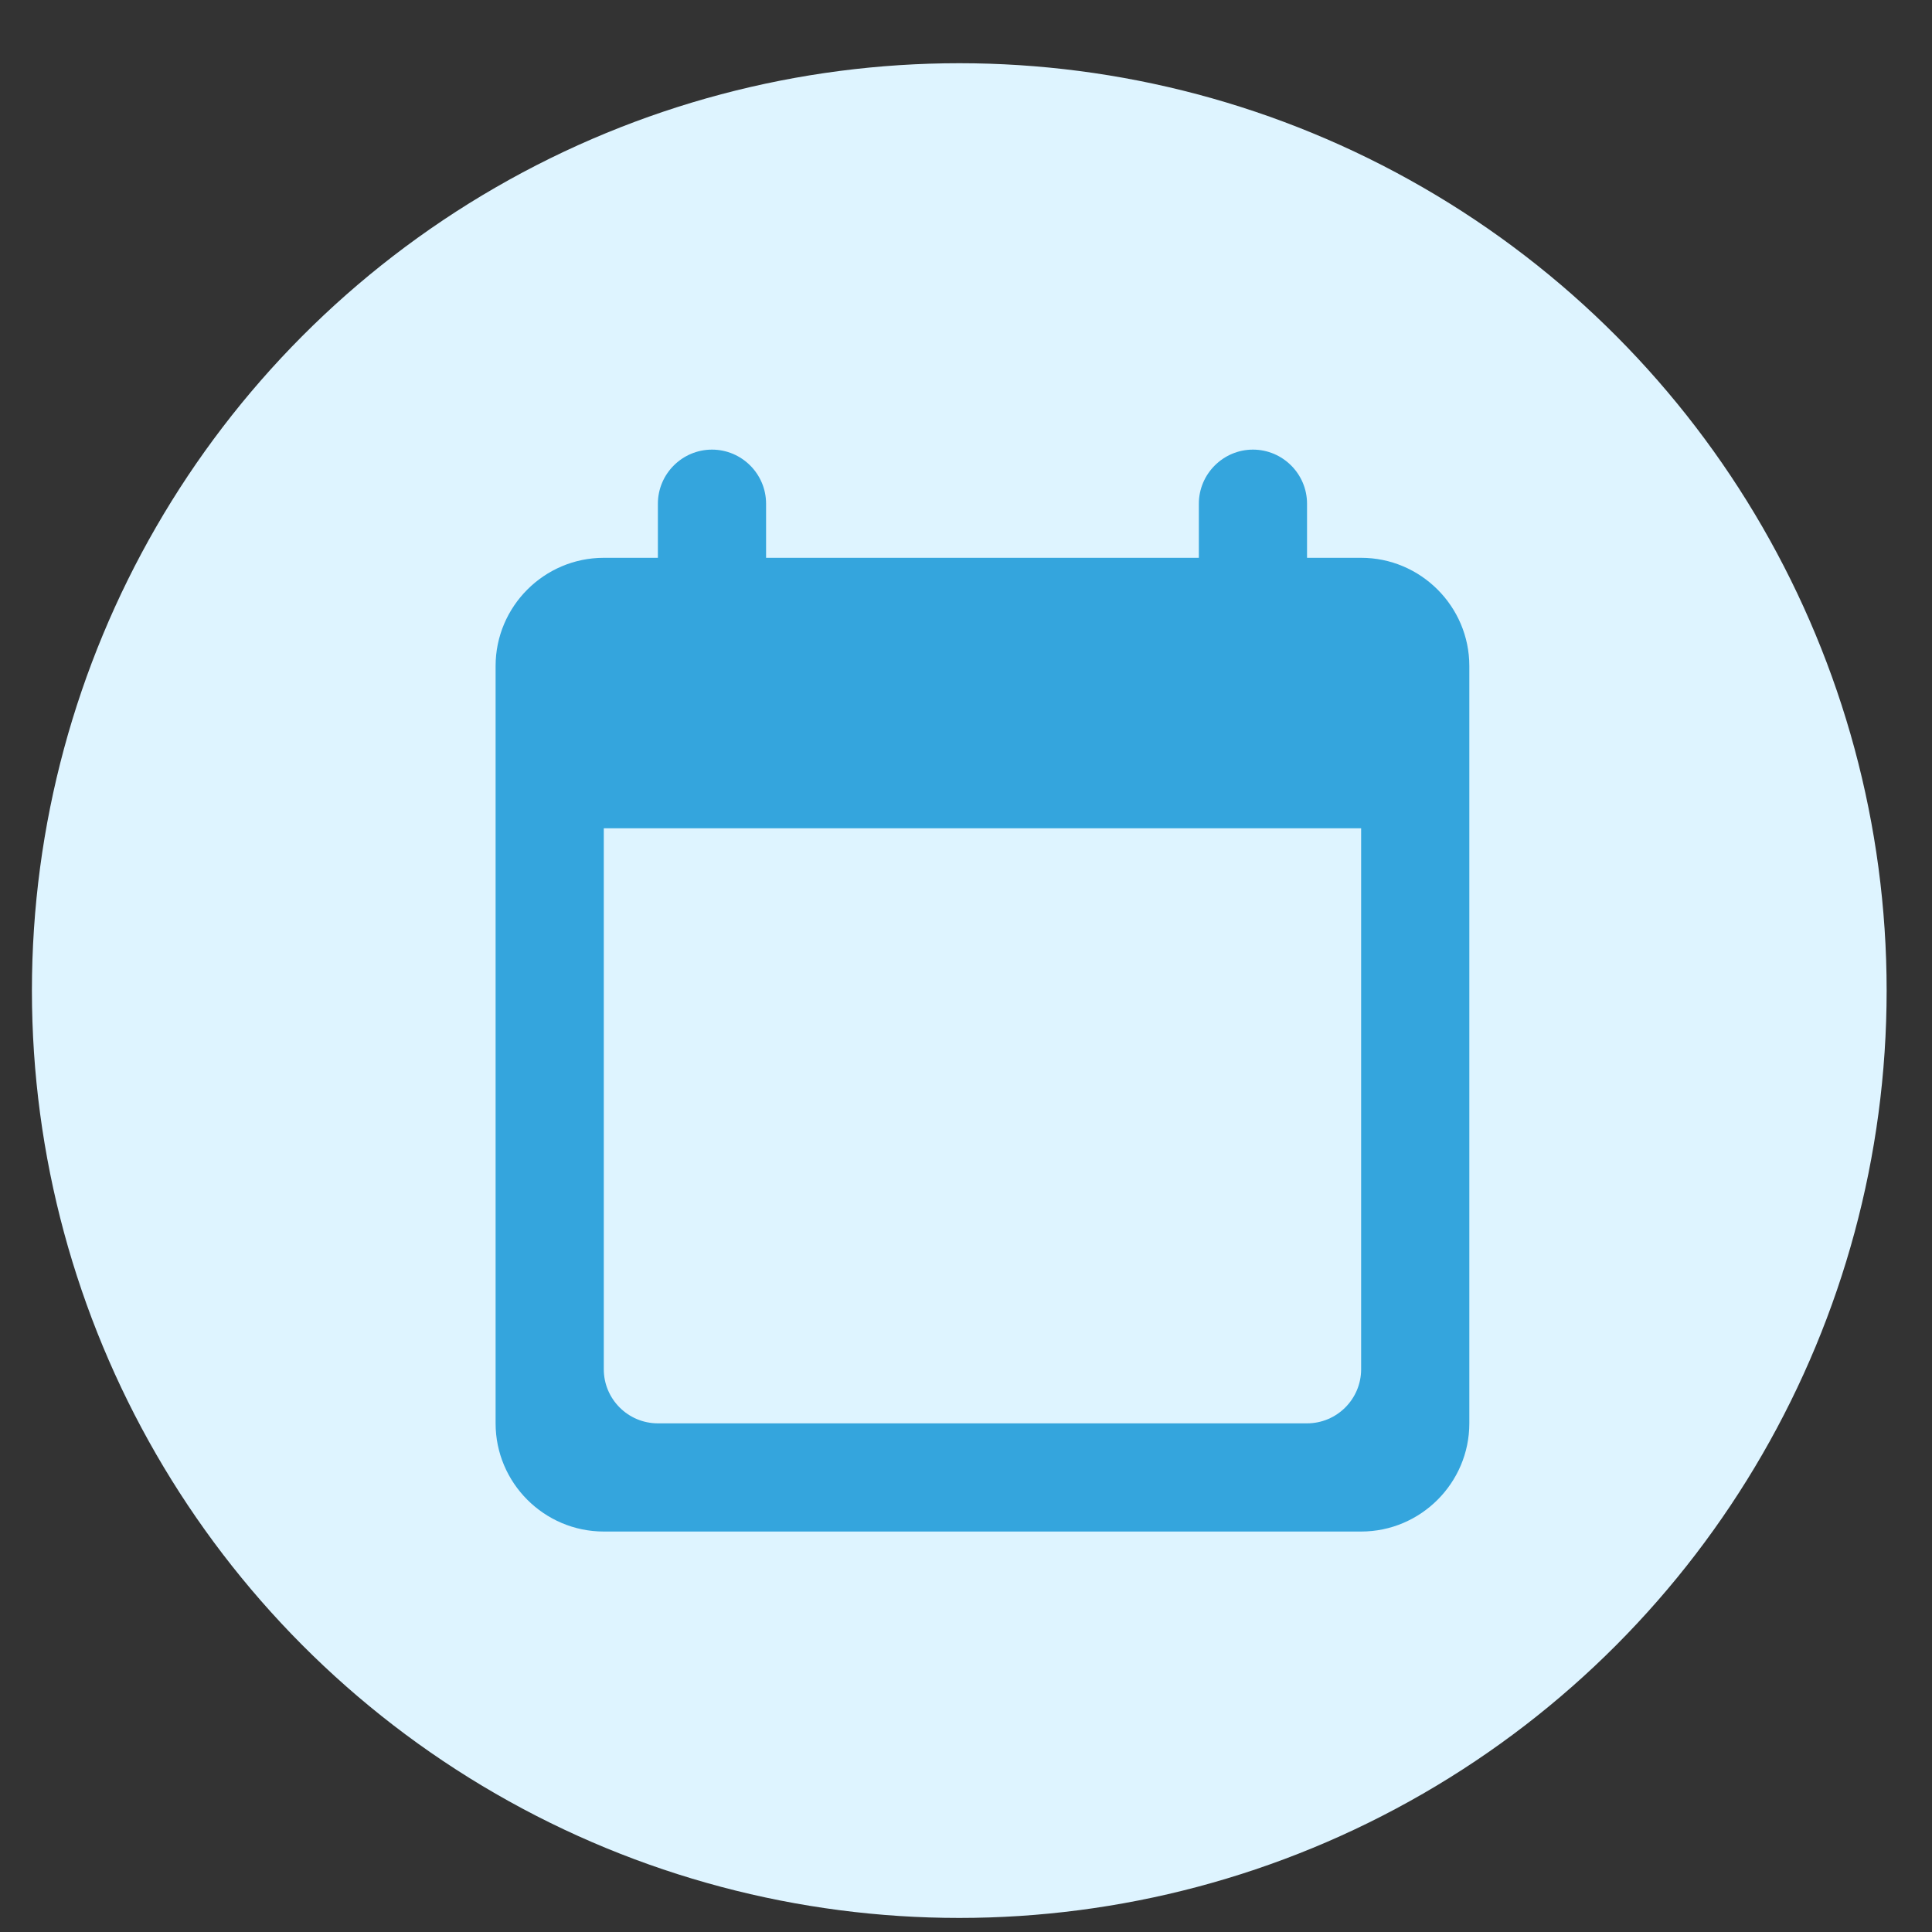
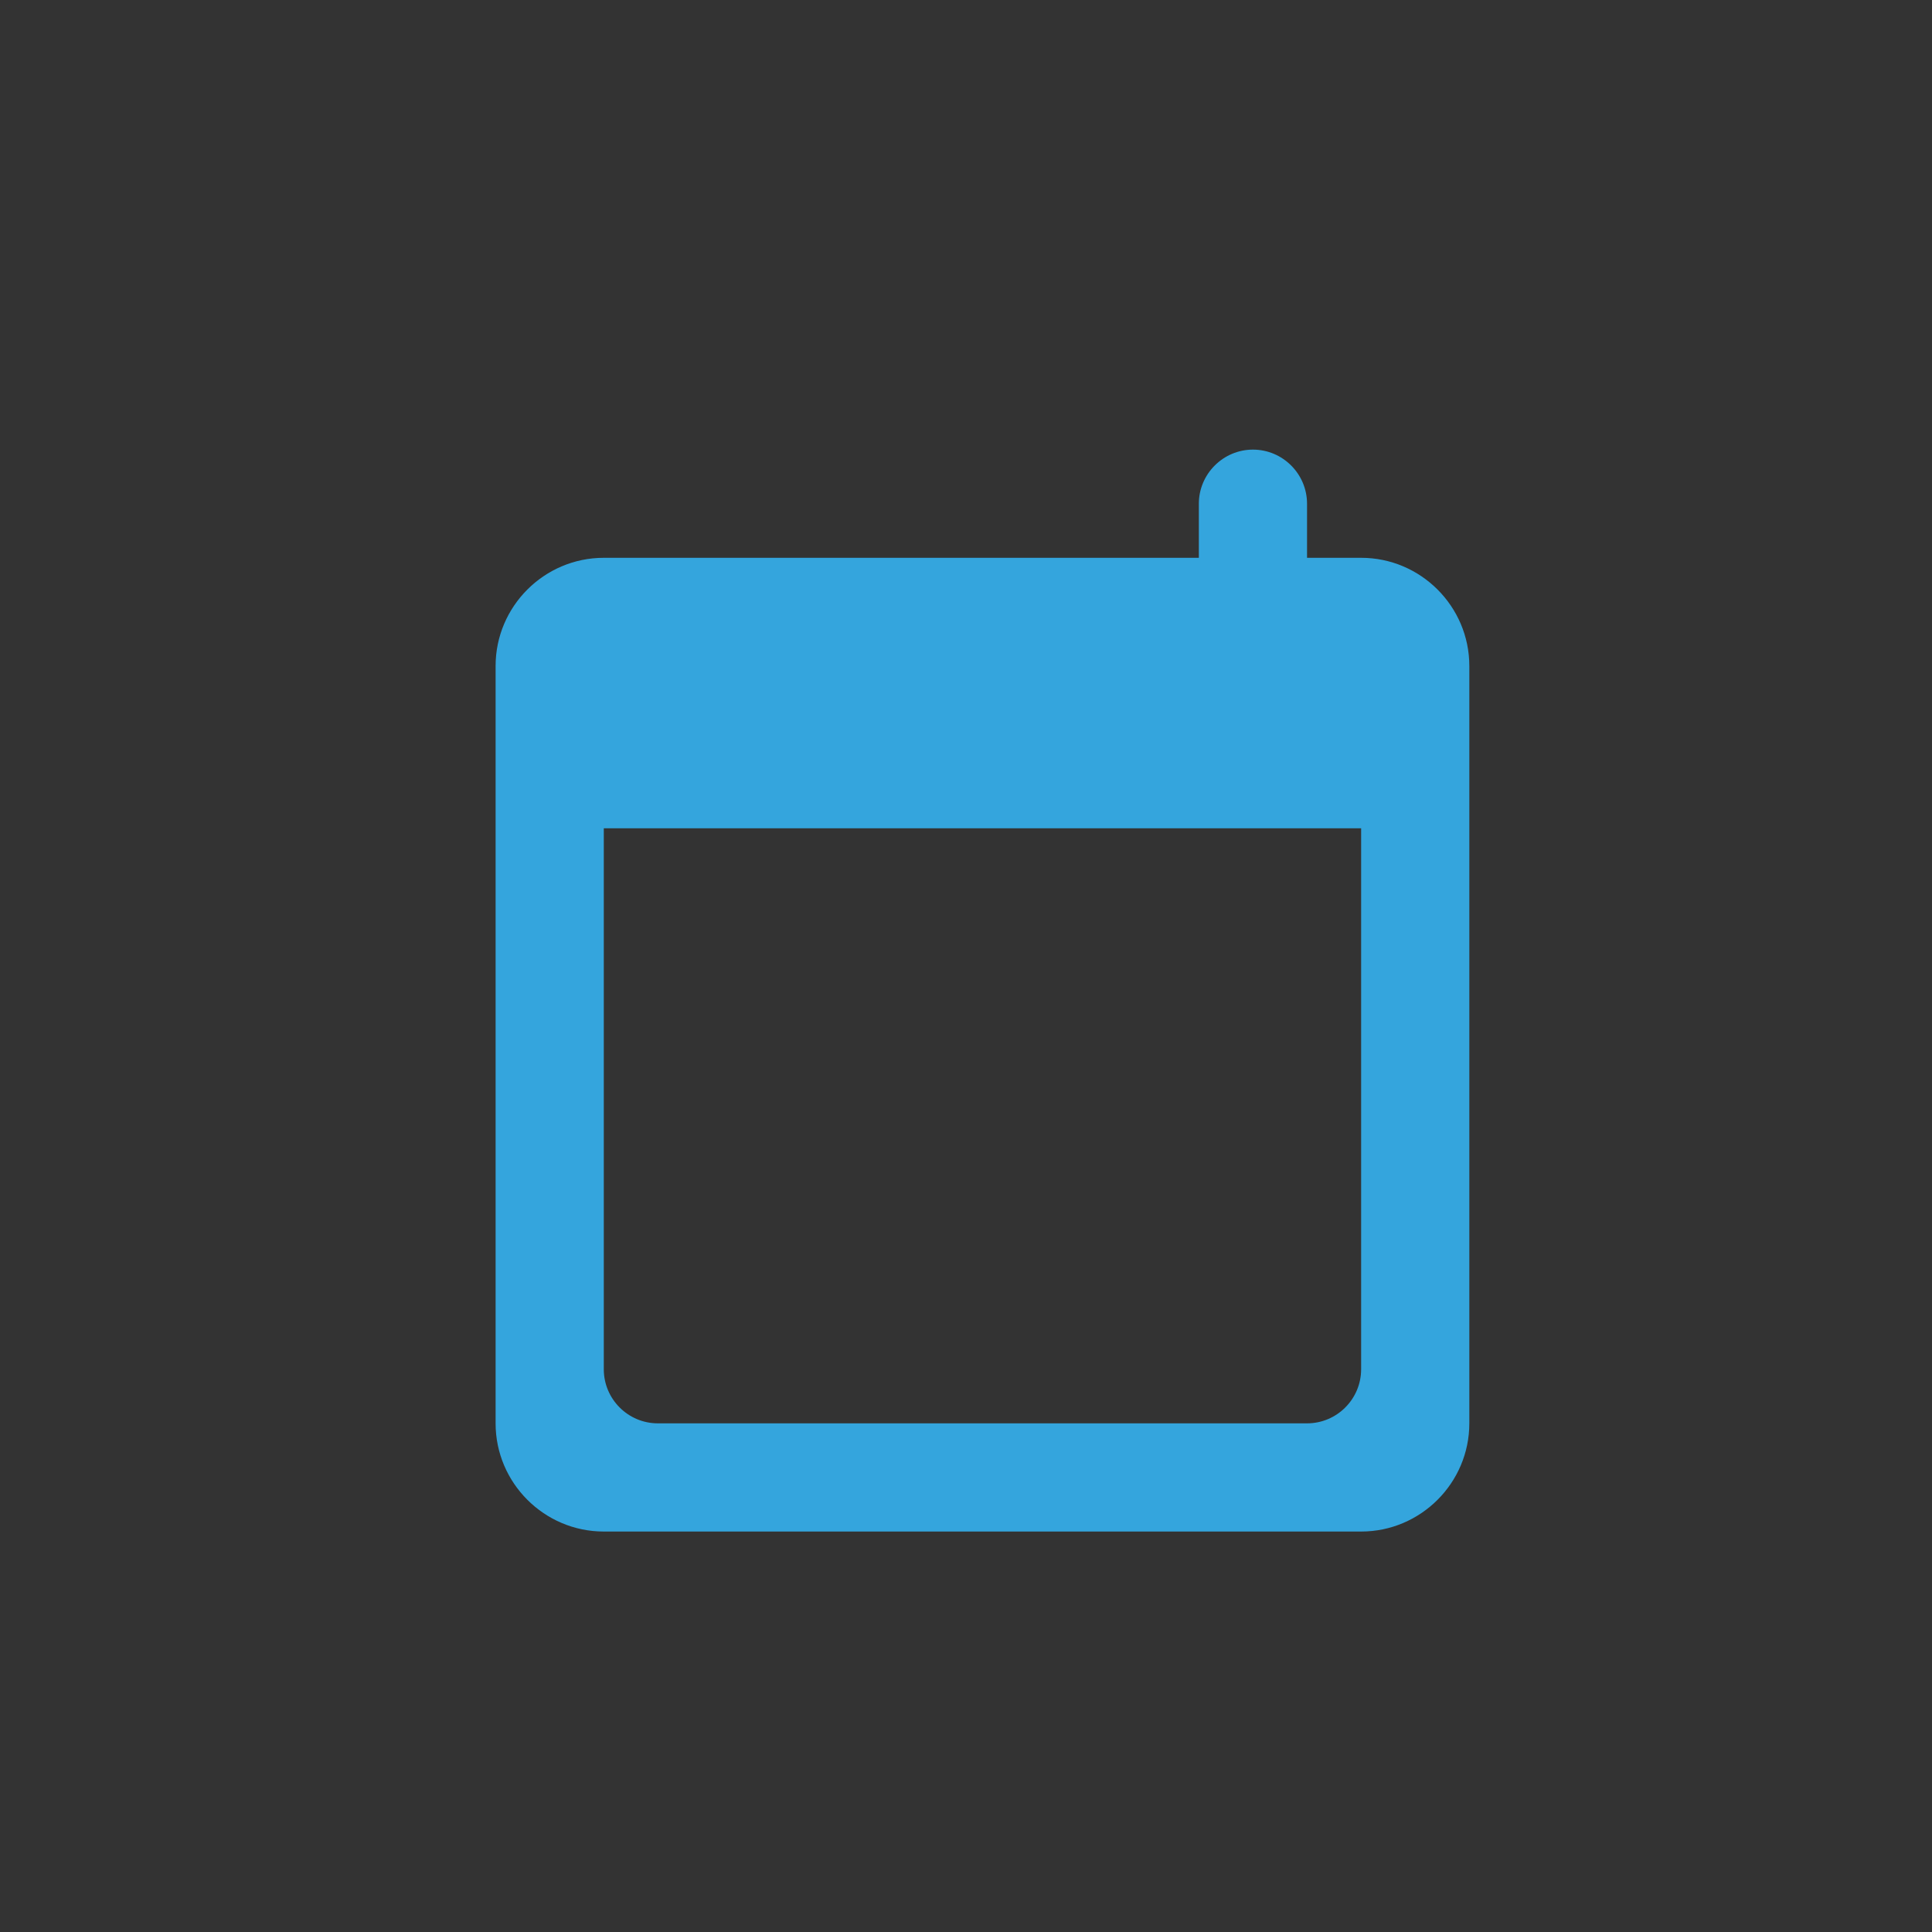
<svg xmlns="http://www.w3.org/2000/svg" width="25" height="25" viewBox="0 0 25 25" fill="none">
  <rect x="0" y="0" width="25" height="25" fill="#333333" stroke="none" />
-   <circle cx="12.413" cy="12.818" r="12" fill="#DEF4FF" />
-   <path d="M9.213 5.818C9.599 5.818 9.913 6.133 9.913 6.518V8.618H8.513V6.518C8.513 6.133 8.827 5.818 9.213 5.818Z" fill="#34A5DD" />
  <path d="M16.213 5.818C16.599 5.818 16.913 6.133 16.913 6.518V8.618H15.513V6.518C15.513 6.133 15.828 5.818 16.213 5.818Z" fill="#34A5DD" />
  <path d="M17.613 7.218H7.813C7.042 7.218 6.413 7.847 6.413 8.618V18.418C6.413 19.189 7.042 19.818 7.813 19.818H17.613C18.384 19.818 19.013 19.189 19.013 18.418V8.618C19.013 7.847 18.384 7.218 17.613 7.218ZM16.913 18.418H8.513C8.127 18.418 7.813 18.104 7.813 17.718V10.718H17.613V17.718C17.613 18.104 17.299 18.418 16.913 18.418Z" fill="#34A5DD" />
</svg>